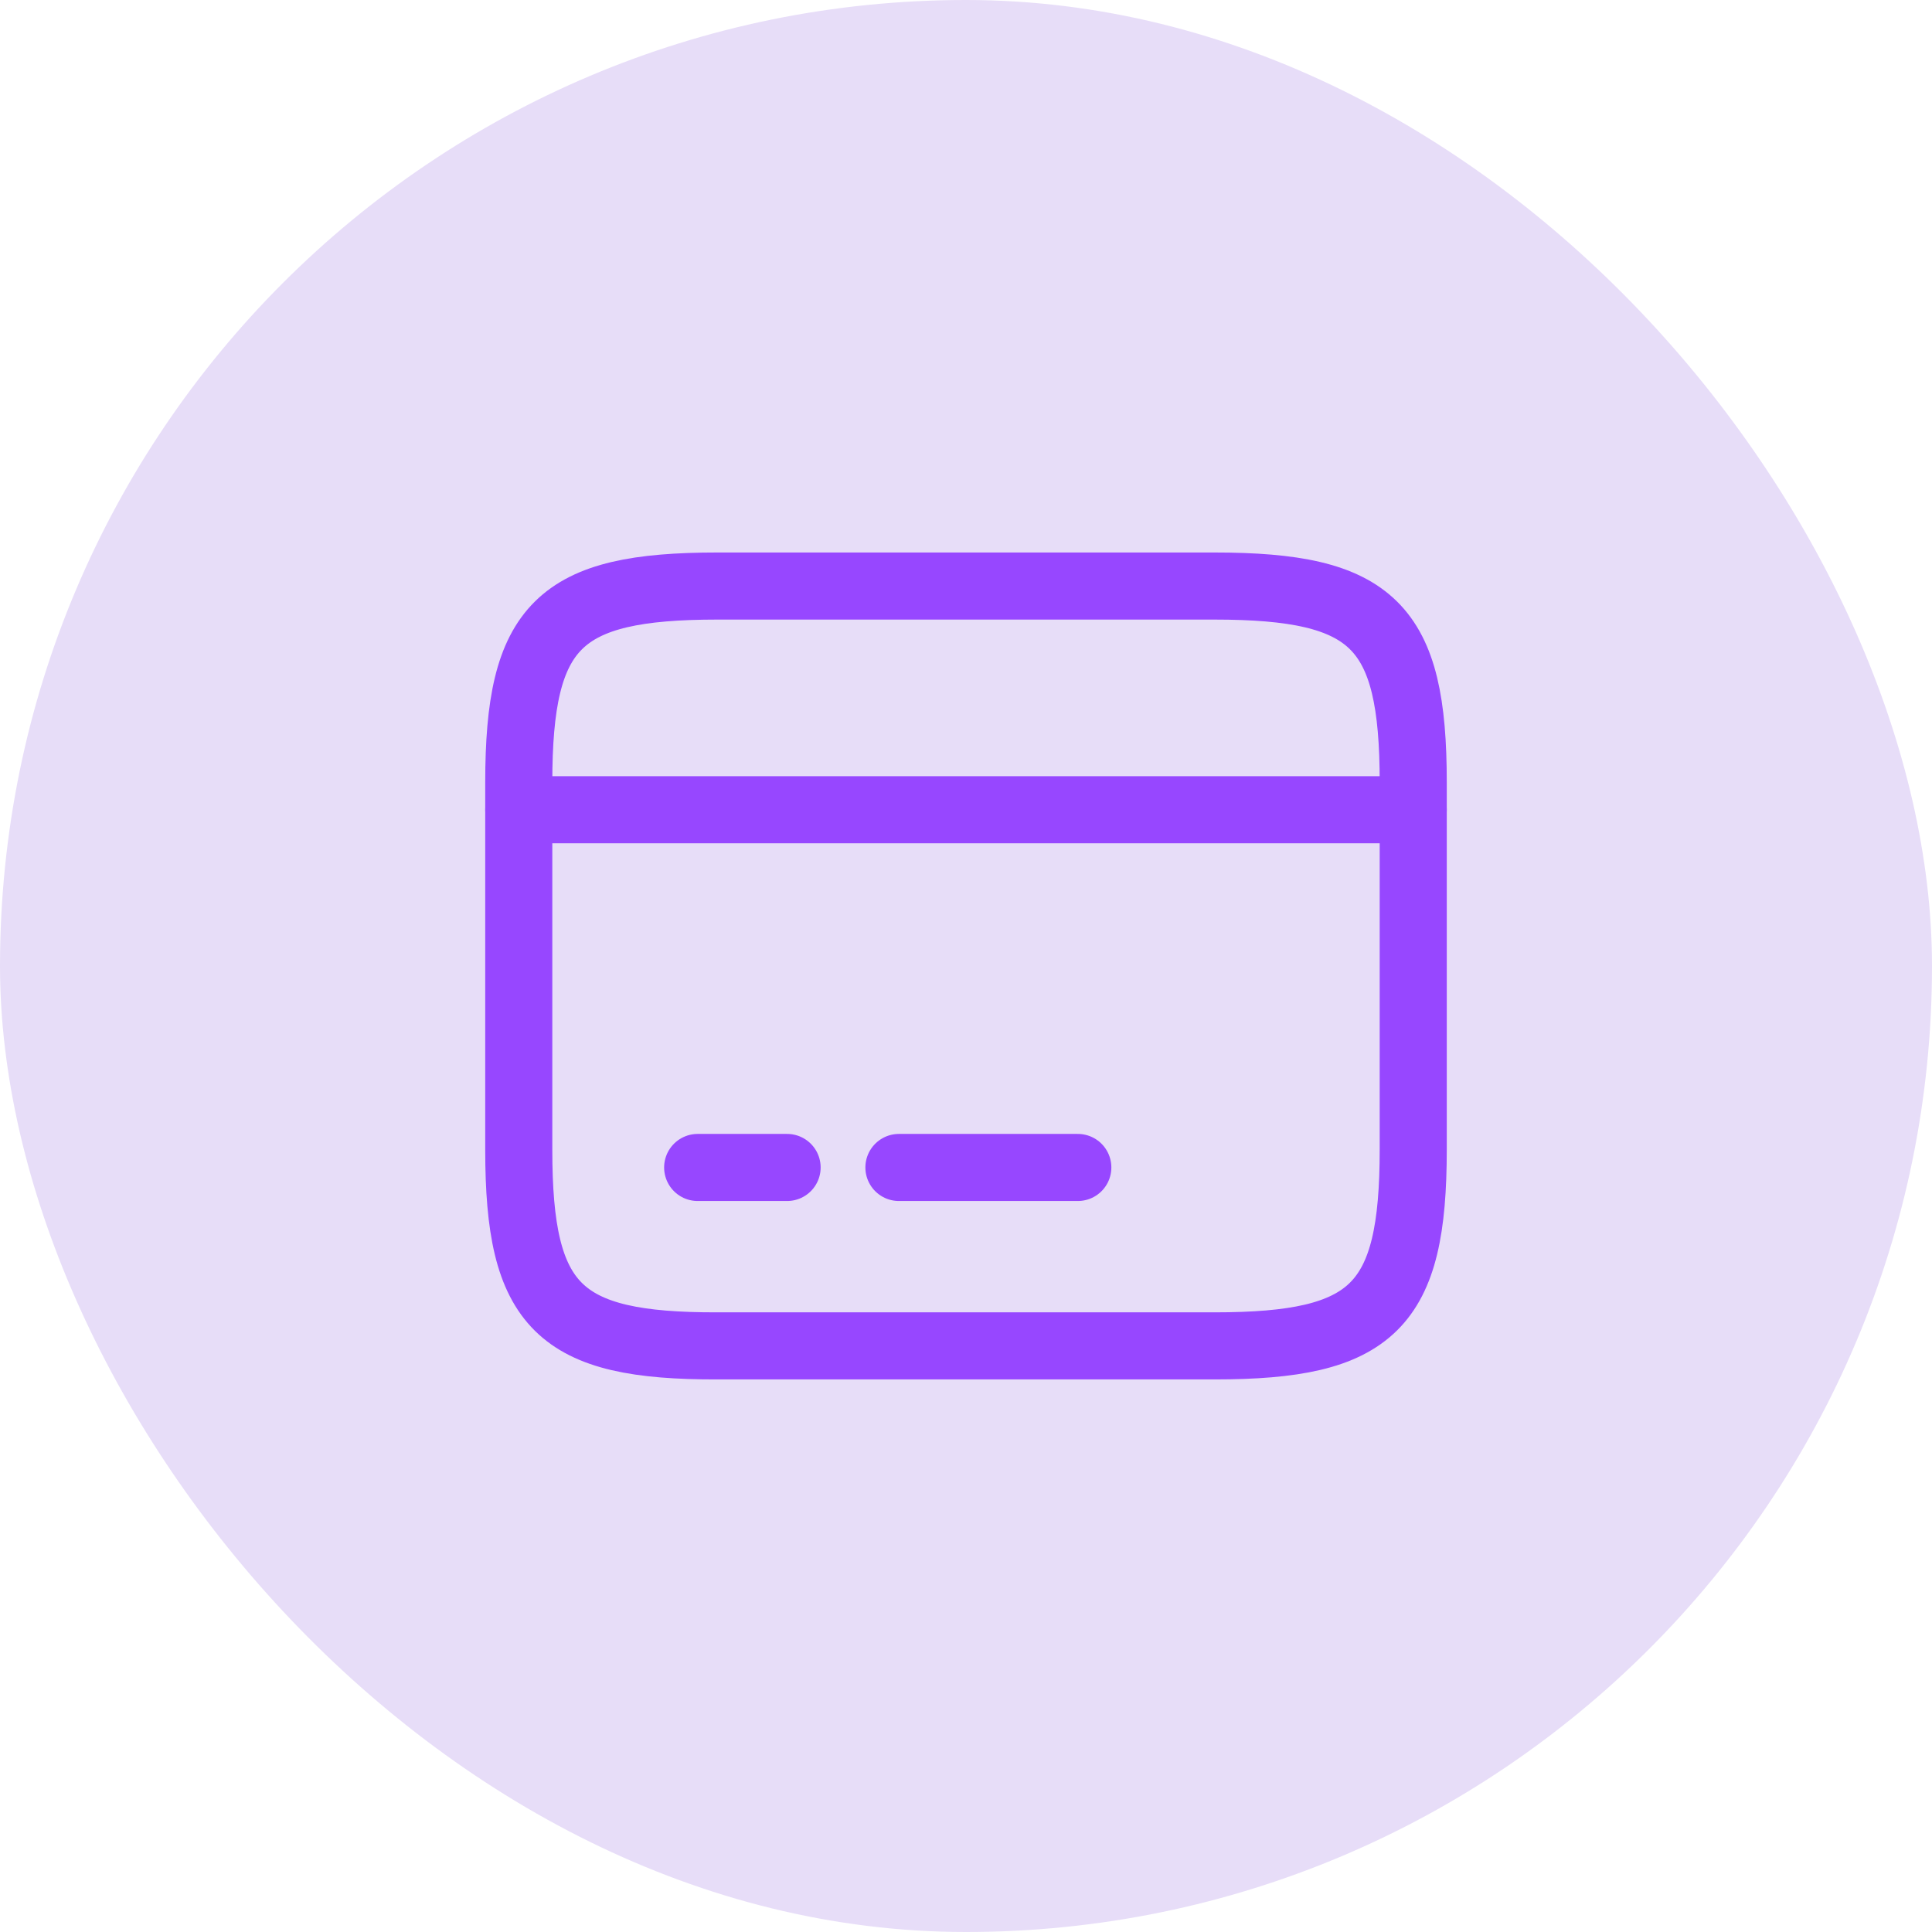
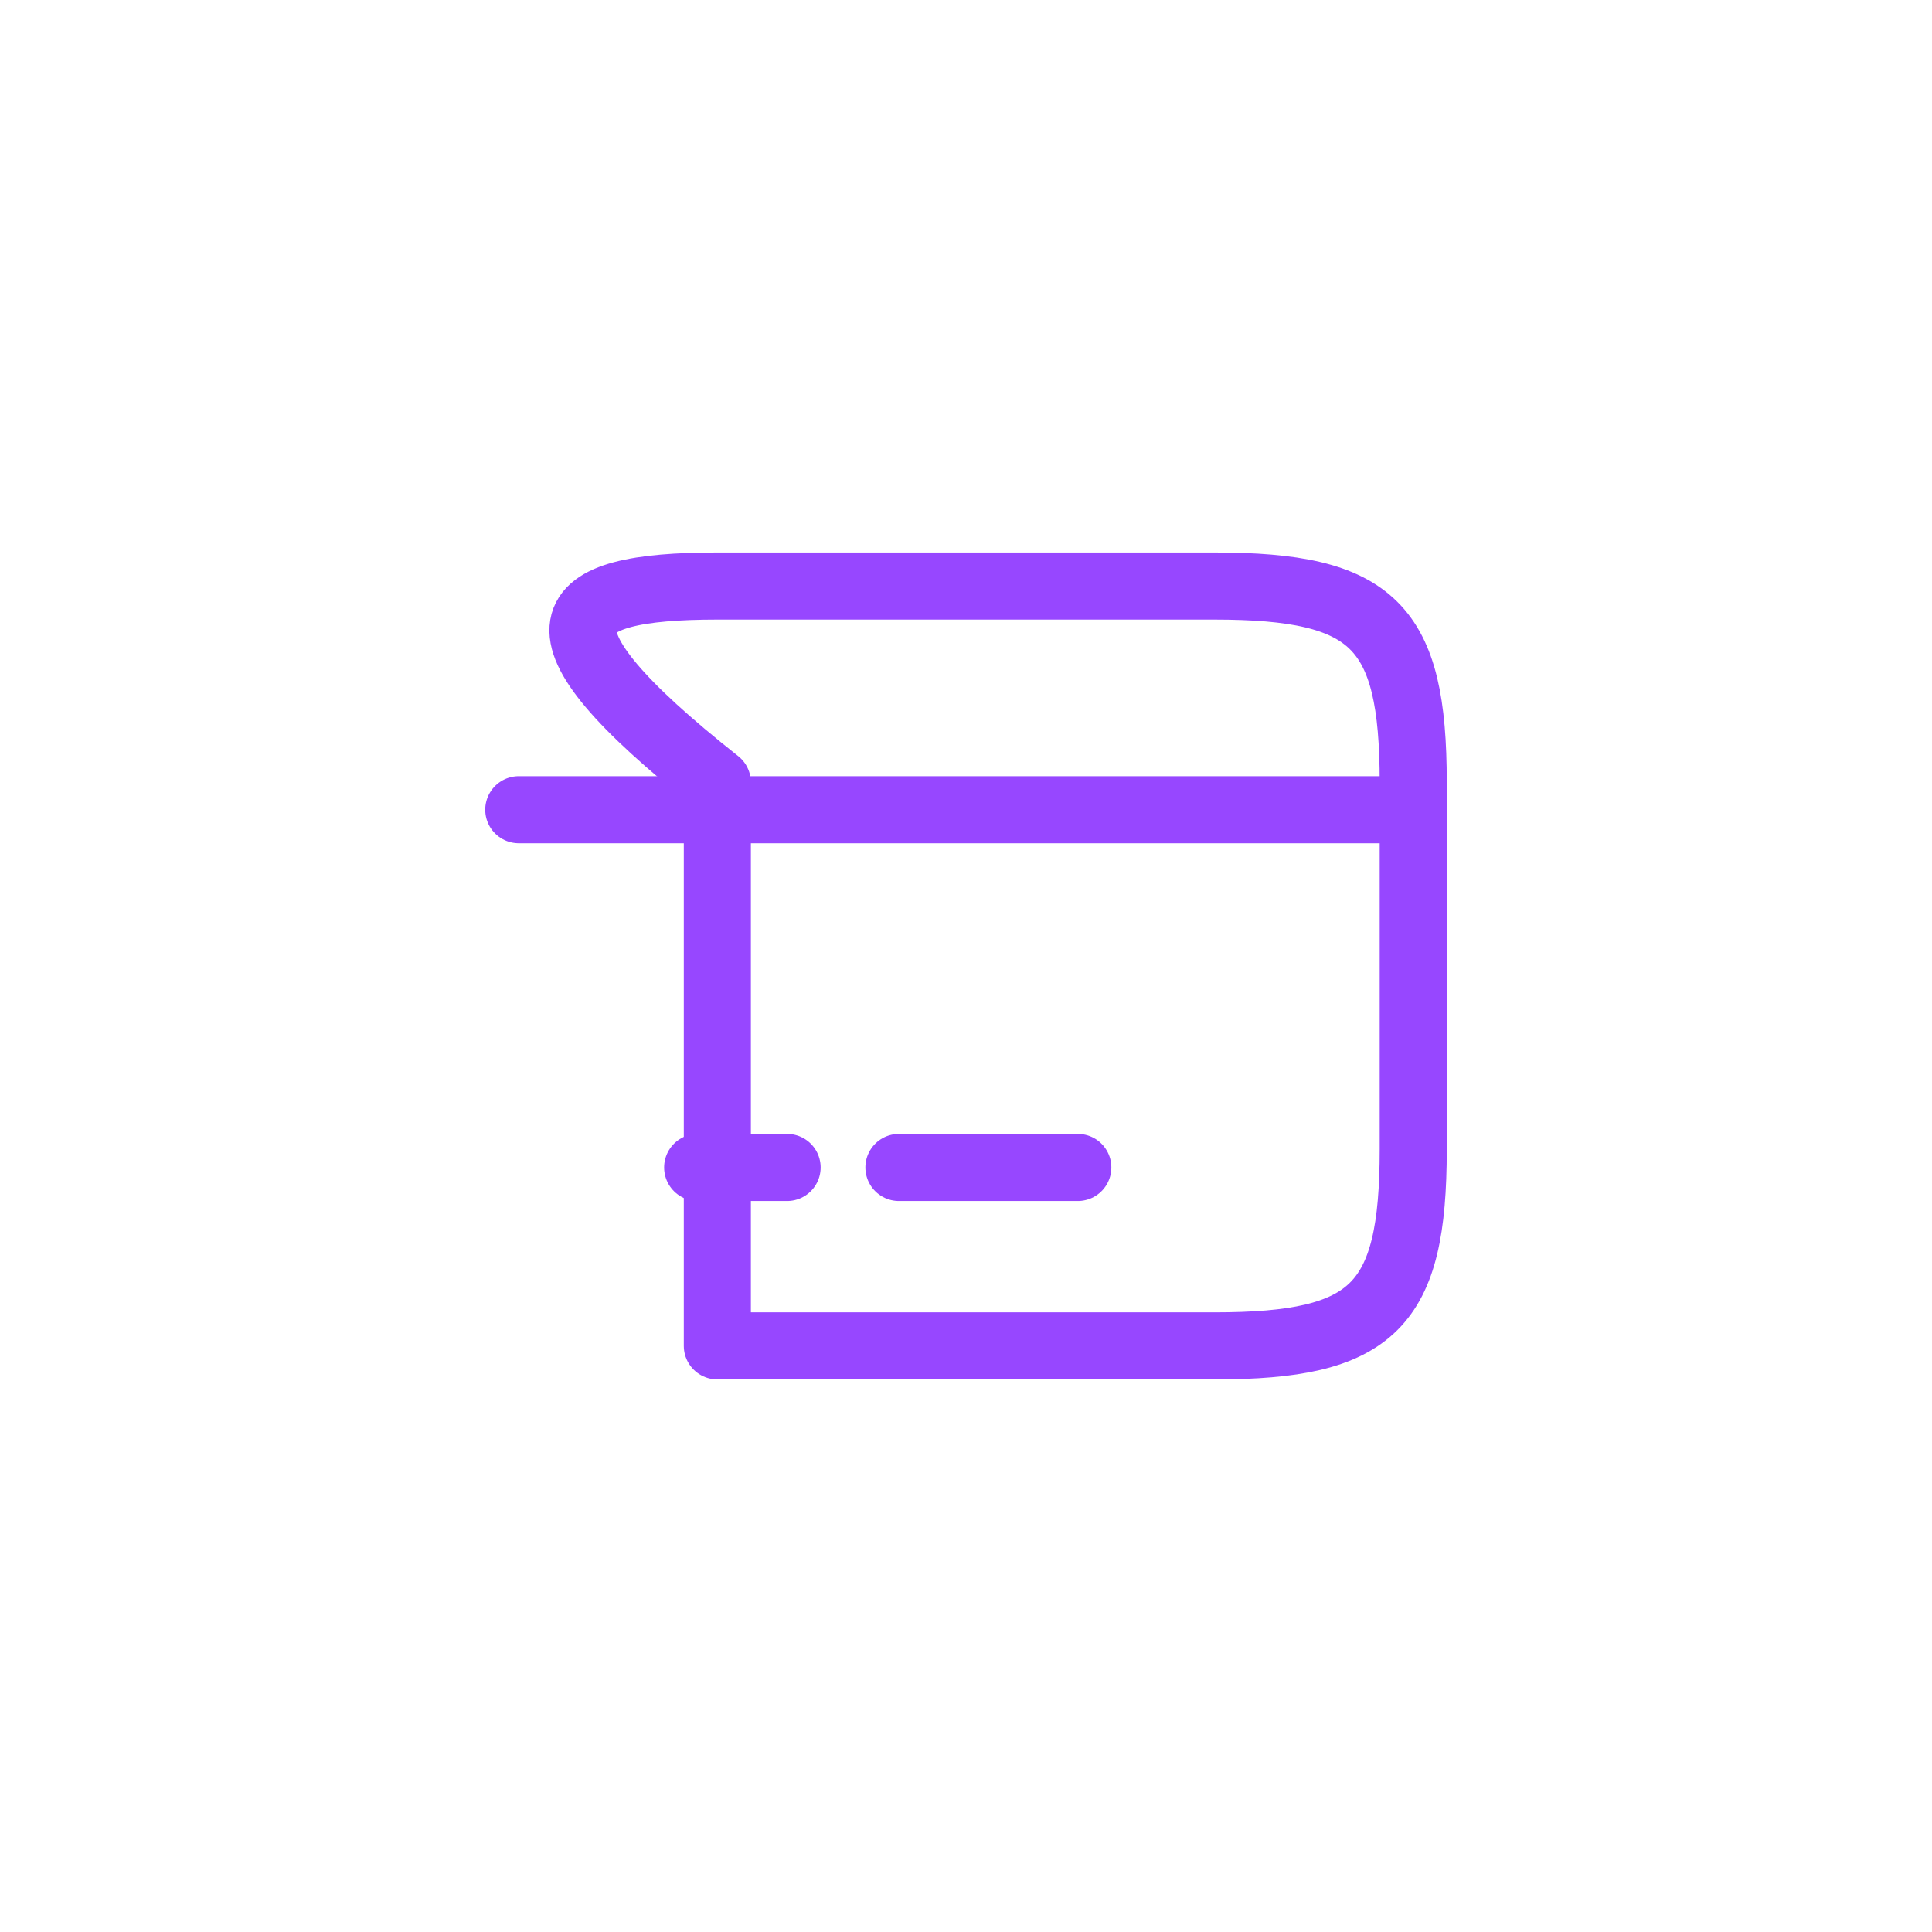
<svg xmlns="http://www.w3.org/2000/svg" width="72" height="72" viewBox="0 0 72 72" fill="none">
-   <rect width="72" height="72" rx="36" fill="#E7DDF8" />
  <path d="M19.333 30.176H52.667" stroke="#9747FF" stroke-width="2.5" stroke-miterlimit="10" stroke-linecap="round" stroke-linejoin="round" />
  <path d="M26 43.508H29.333" stroke="#9747FF" stroke-width="2.5" stroke-miterlimit="10" stroke-linecap="round" stroke-linejoin="round" />
  <path d="M33.5 43.508H40.167" stroke="#9747FF" stroke-width="2.5" stroke-miterlimit="10" stroke-linecap="round" stroke-linejoin="round" />
-   <path d="M26.733 21.84H45.25C51.183 21.84 52.667 23.306 52.667 29.157V42.84C52.667 48.69 51.183 50.157 45.267 50.157H26.733C20.817 50.173 19.333 48.706 19.333 42.856V29.157C19.333 23.306 20.817 21.84 26.733 21.84Z" stroke="#9747FF" stroke-width="2.5" stroke-linecap="round" stroke-linejoin="round" />
+   <path d="M26.733 21.84H45.25C51.183 21.84 52.667 23.306 52.667 29.157V42.84C52.667 48.69 51.183 50.157 45.267 50.157H26.733V29.157C19.333 23.306 20.817 21.84 26.733 21.84Z" stroke="#9747FF" stroke-width="2.5" stroke-linecap="round" stroke-linejoin="round" />
</svg>